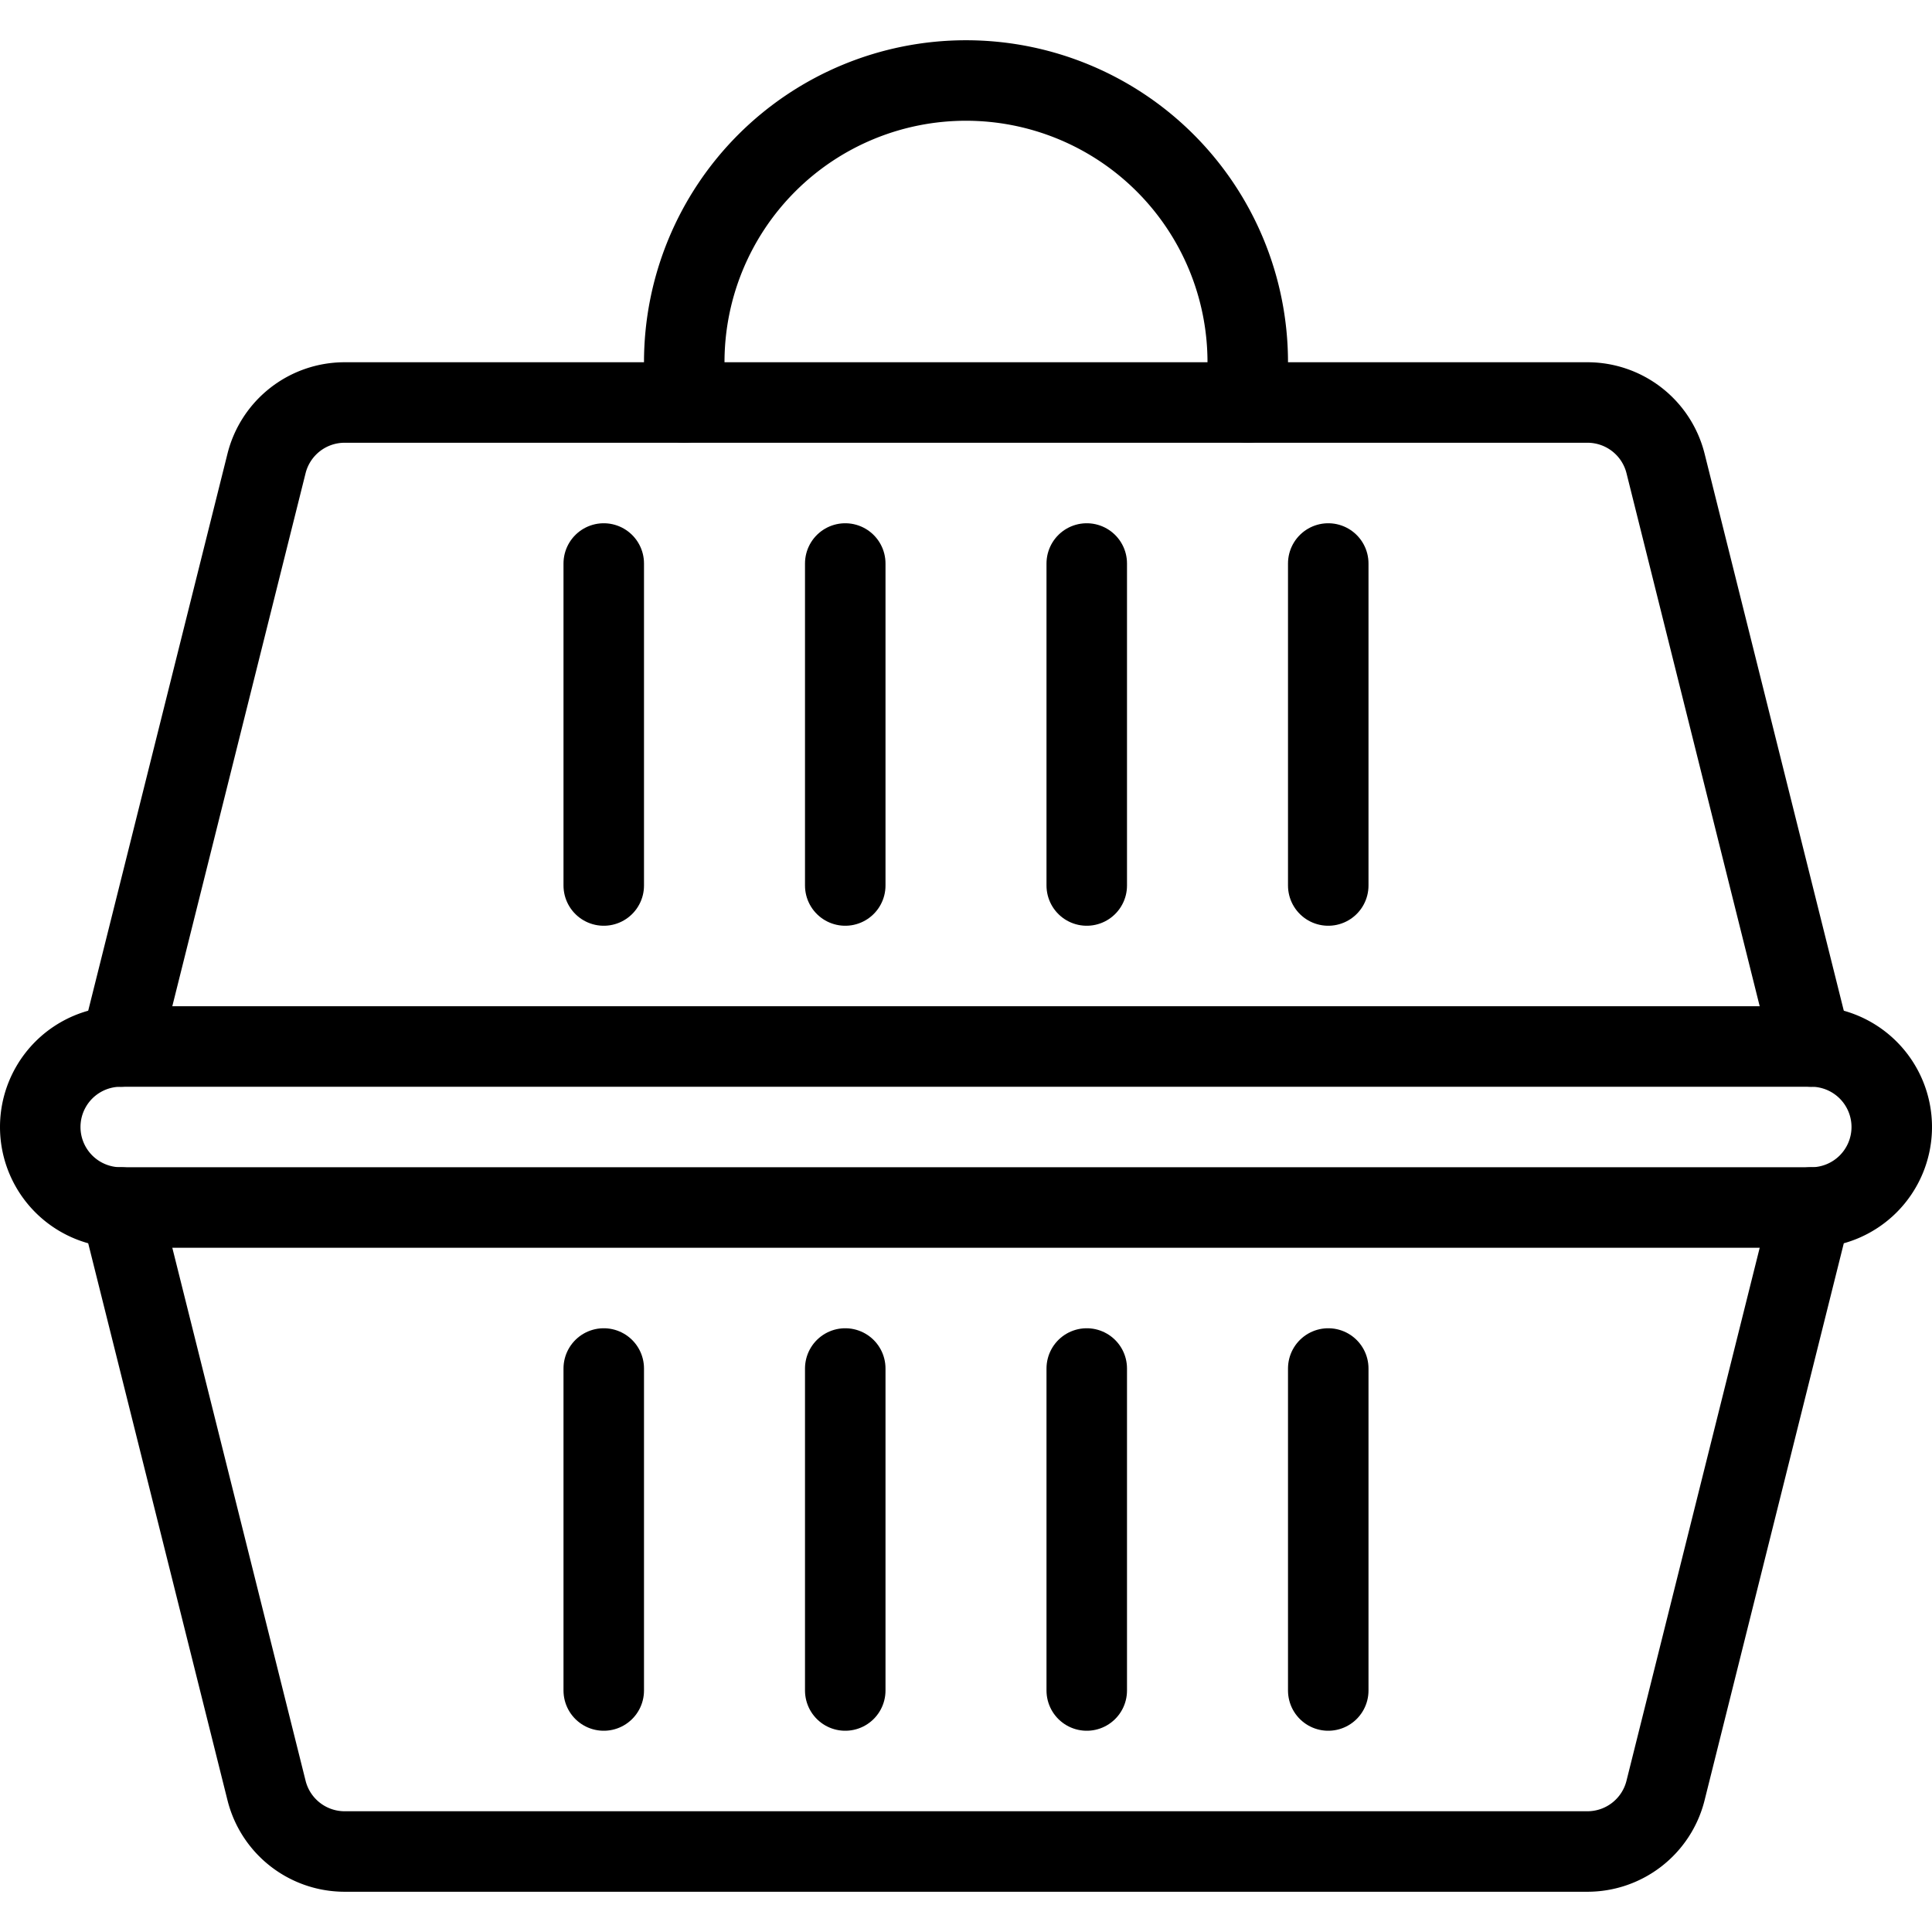
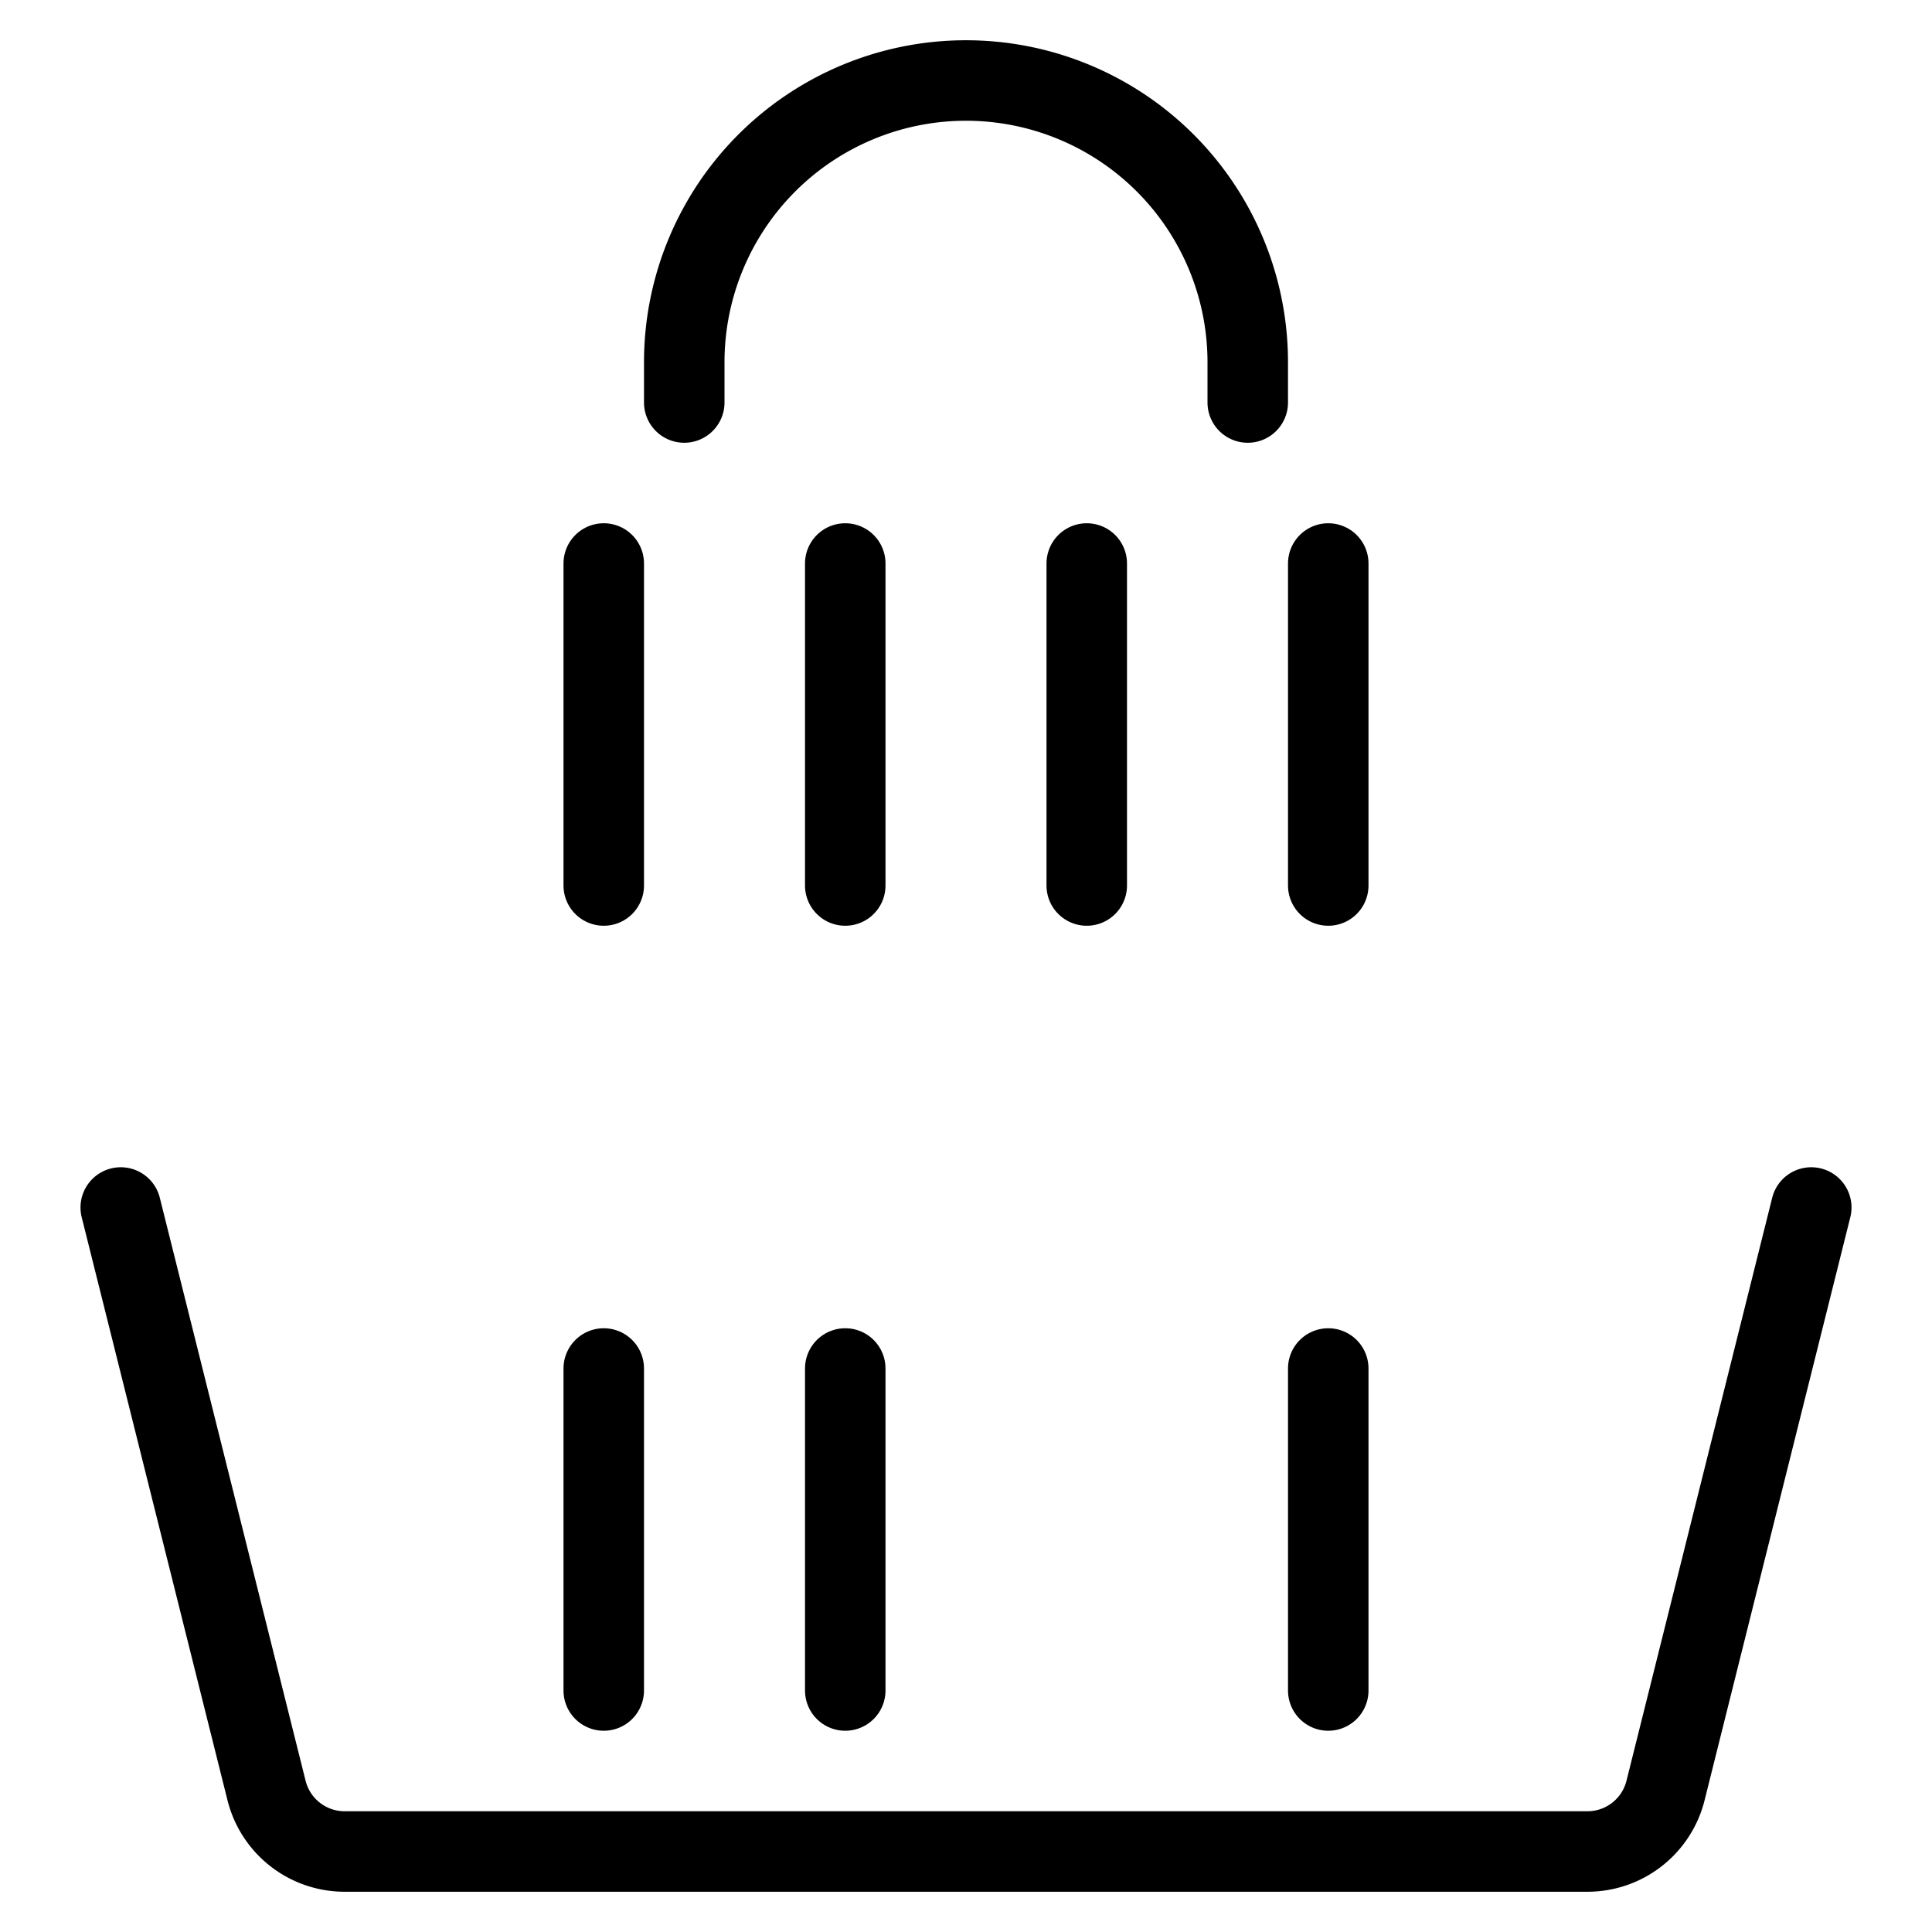
<svg xmlns="http://www.w3.org/2000/svg" viewBox="0 0 24 24">
  <g transform="matrix(1,0,0,1,0,0)">
    <path d="M22.5,15l-1.81,7.242a1,1,0,0,1-.971.758H4.281a1,1,0,0,1-.97-.758L1.5,15" fill="none" stroke="#000000" stroke-linecap="round" stroke-linejoin="round" />
-     <path d="M23.5,14a1,1,0,0,1-1,1H1.5a1,1,0,0,1,0-2h21A1,1,0,0,1,23.5,14Z" fill="none" stroke="#000000" stroke-linecap="round" stroke-linejoin="round" />
-     <path d="M13.5 17L13.5 21" fill="none" stroke="#000000" stroke-linecap="round" stroke-linejoin="round" />
    <path d="M16.5 17L16.5 21" fill="none" stroke="#000000" stroke-linecap="round" stroke-linejoin="round" />
    <path d="M10.5 17L10.5 21" fill="none" stroke="#000000" stroke-linecap="round" stroke-linejoin="round" />
    <path d="M7.5 17L7.5 21" fill="none" stroke="#000000" stroke-linecap="round" stroke-linejoin="round" />
-     <path d="M1.5,13,3.311,5.757A1,1,0,0,1,4.281,5H19.719a1,1,0,0,1,.971.757L22.5,13" fill="none" stroke="#000000" stroke-linecap="round" stroke-linejoin="round" />
    <path d="M10.5 11L10.5 7" fill="none" stroke="#000000" stroke-linecap="round" stroke-linejoin="round" />
    <path d="M7.5 11L7.5 7" fill="none" stroke="#000000" stroke-linecap="round" stroke-linejoin="round" />
    <path d="M13.5 11L13.5 7" fill="none" stroke="#000000" stroke-linecap="round" stroke-linejoin="round" />
    <path d="M16.5 11L16.5 7" fill="none" stroke="#000000" stroke-linecap="round" stroke-linejoin="round" />
    <path d="M15.5,5V4.5a3.5,3.5,0,0,0-7,0V5" fill="none" stroke="#000000" stroke-linecap="round" stroke-linejoin="round" />
  </g>
</svg>